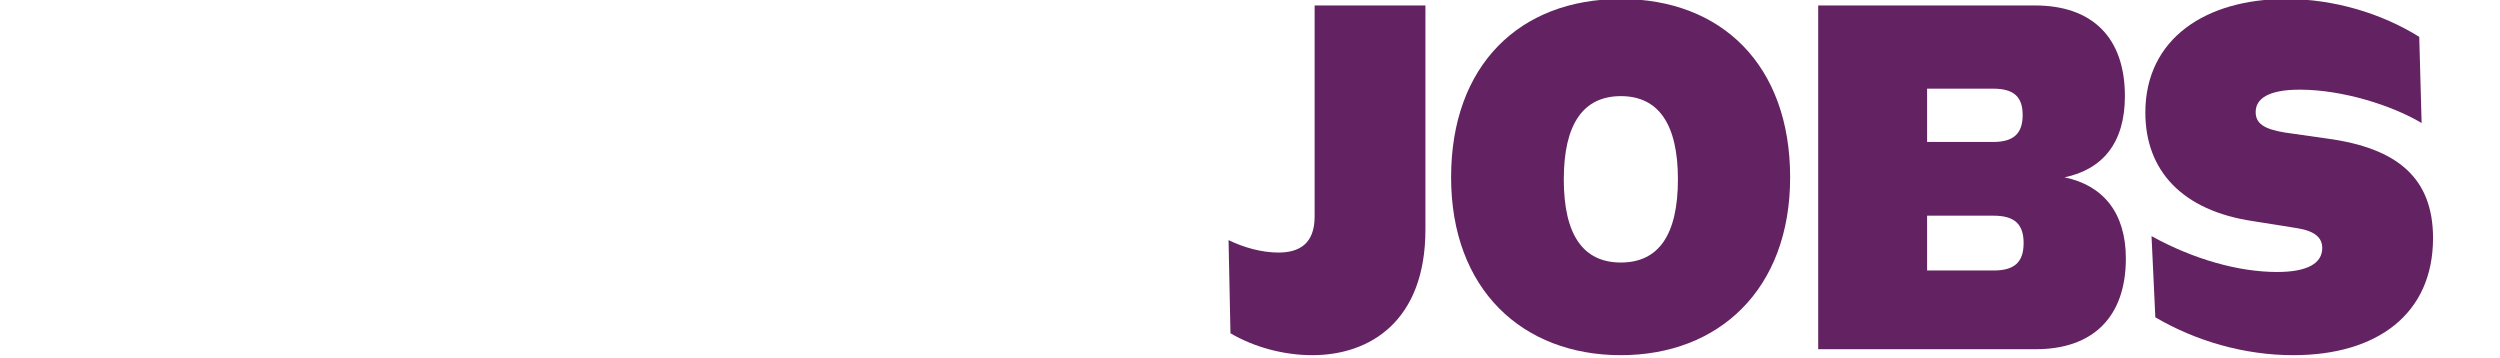
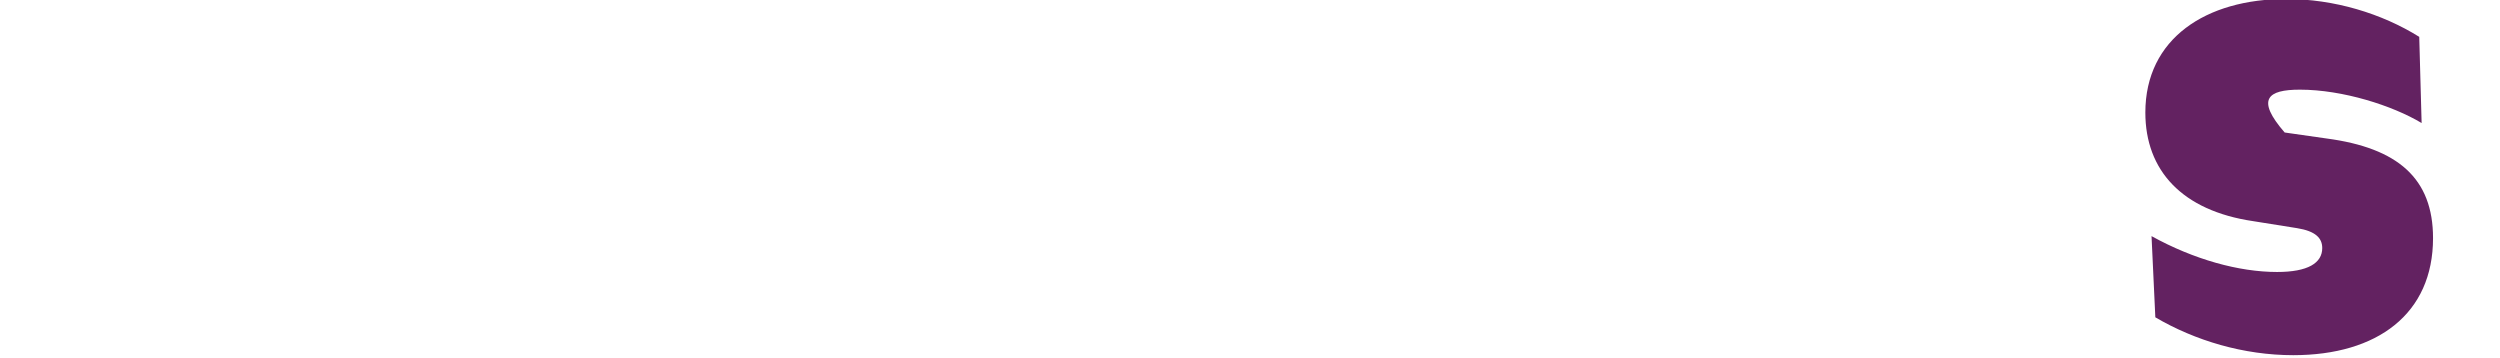
<svg xmlns="http://www.w3.org/2000/svg" xmlns:ns1="http://www.serif.com/" width="100%" height="100%" viewBox="0 0 740 106" version="1.1" xml:space="preserve" style="fill-rule:evenodd;clip-rule:evenodd;stroke-linejoin:round;stroke-miterlimit:2;">
  <g transform="matrix(1,0,0,1,-28760,-889.36)">
    <g id="CTA-Bg" ns1:id="CTA Bg" transform="matrix(0.255,0,0,0.339,20067,620)">
-       <rect x="26808" y="0" width="10836" height="3535" style="fill:none;" />
      <g id="Jobs" transform="matrix(3.971,0,0,2.402,34095.2,1442.03)">
        <rect x="-10" y="-270" width="730" height="130" style="fill:none;" />
        <g transform="matrix(1.39,0,0,1.728,-39075.6,-1780.81)">
          <g>
-             <path d="M28410.8,922.88L28410.8,875.722L28387.5,875.722L28387.5,920.156C28387.5,925.815 28384.3,927.701 28379.9,927.701C28376.4,927.701 28372.6,926.653 28369.4,925.081L28369.8,944.678C28374.8,947.612 28381,949.289 28387,949.289C28399.2,949.289 28410.8,942.058 28410.8,922.88Z" style="fill:rgb(99,34,97);fill-rule:nonzero;" />
-             <path d="M28416.2,911.877C28416.2,935.456 28431.2,949.289 28451.9,949.289C28472.5,949.289 28487.5,935.456 28487.5,911.877C28487.5,888.298 28473.1,874.36 28451.9,874.36C28430.6,874.36 28416.2,888.298 28416.2,911.877ZM28439.9,912.296C28439.9,900.664 28444,894.795 28451.9,894.795C28459.8,894.795 28463.9,900.664 28463.9,912.296C28463.9,924.033 28459.8,929.797 28451.9,929.797C28444,929.797 28439.9,924.033 28439.9,912.296Z" style="fill:rgb(99,34,97);fill-rule:nonzero;" />
-             <path d="M28493.4,948.031L28539.2,948.031C28551.1,948.031 28558.1,941.325 28558.1,928.959C28558.1,919.317 28553.3,913.554 28545.2,911.877C28553.2,910.2 28557.9,904.646 28557.9,894.795C28557.9,882.324 28550.9,875.722 28539,875.722L28493.4,875.722L28493.4,948.031ZM28530.3,931.474L28516.3,931.474L28516.3,919.946L28530.3,919.946C28534.7,919.946 28536.6,921.728 28536.6,925.71C28536.6,929.692 28534.7,931.474 28530.3,931.474ZM28530.2,904.436L28516.3,904.436L28516.3,893.223L28530.2,893.223C28534.5,893.223 28536.4,894.9 28536.4,898.777C28536.4,902.655 28534.5,904.436 28530.2,904.436Z" style="fill:rgb(99,34,97);fill-rule:nonzero;" />
-             <path d="M28593.3,949.289C28611,949.289 28622.7,940.591 28622.7,924.662C28622.7,912.087 28615.3,905.694 28600.3,903.703L28591.5,902.445C28587,901.712 28585.4,900.454 28585.4,898.149C28585.4,895.424 28587.9,893.433 28594.7,893.433C28603.7,893.433 28614.2,896.786 28620.3,900.454L28619.8,882.324C28611.9,877.399 28601.9,874.36 28591.8,874.36C28575,874.36 28562.2,882.639 28562.2,898.253C28562.2,910.41 28569.9,918.898 28584.9,921.099L28594.1,922.566C28598,923.195 28599.4,924.662 28599.4,926.758C28599.4,929.902 28596.4,931.788 28589.9,931.788C28581.9,931.788 28572.4,929.168 28563.5,924.243L28564.3,941.325C28572.7,946.25 28582.9,949.289 28593.3,949.289Z" style="fill:rgb(99,34,97);fill-rule:nonzero;" />
+             <path d="M28593.3,949.289C28611,949.289 28622.7,940.591 28622.7,924.662C28622.7,912.087 28615.3,905.694 28600.3,903.703L28591.5,902.445C28585.4,895.424 28587.9,893.433 28594.7,893.433C28603.7,893.433 28614.2,896.786 28620.3,900.454L28619.8,882.324C28611.9,877.399 28601.9,874.36 28591.8,874.36C28575,874.36 28562.2,882.639 28562.2,898.253C28562.2,910.41 28569.9,918.898 28584.9,921.099L28594.1,922.566C28598,923.195 28599.4,924.662 28599.4,926.758C28599.4,929.902 28596.4,931.788 28589.9,931.788C28581.9,931.788 28572.4,929.168 28563.5,924.243L28564.3,941.325C28572.7,946.25 28582.9,949.289 28593.3,949.289Z" style="fill:rgb(99,34,97);fill-rule:nonzero;" />
          </g>
        </g>
      </g>
    </g>
  </g>
</svg>